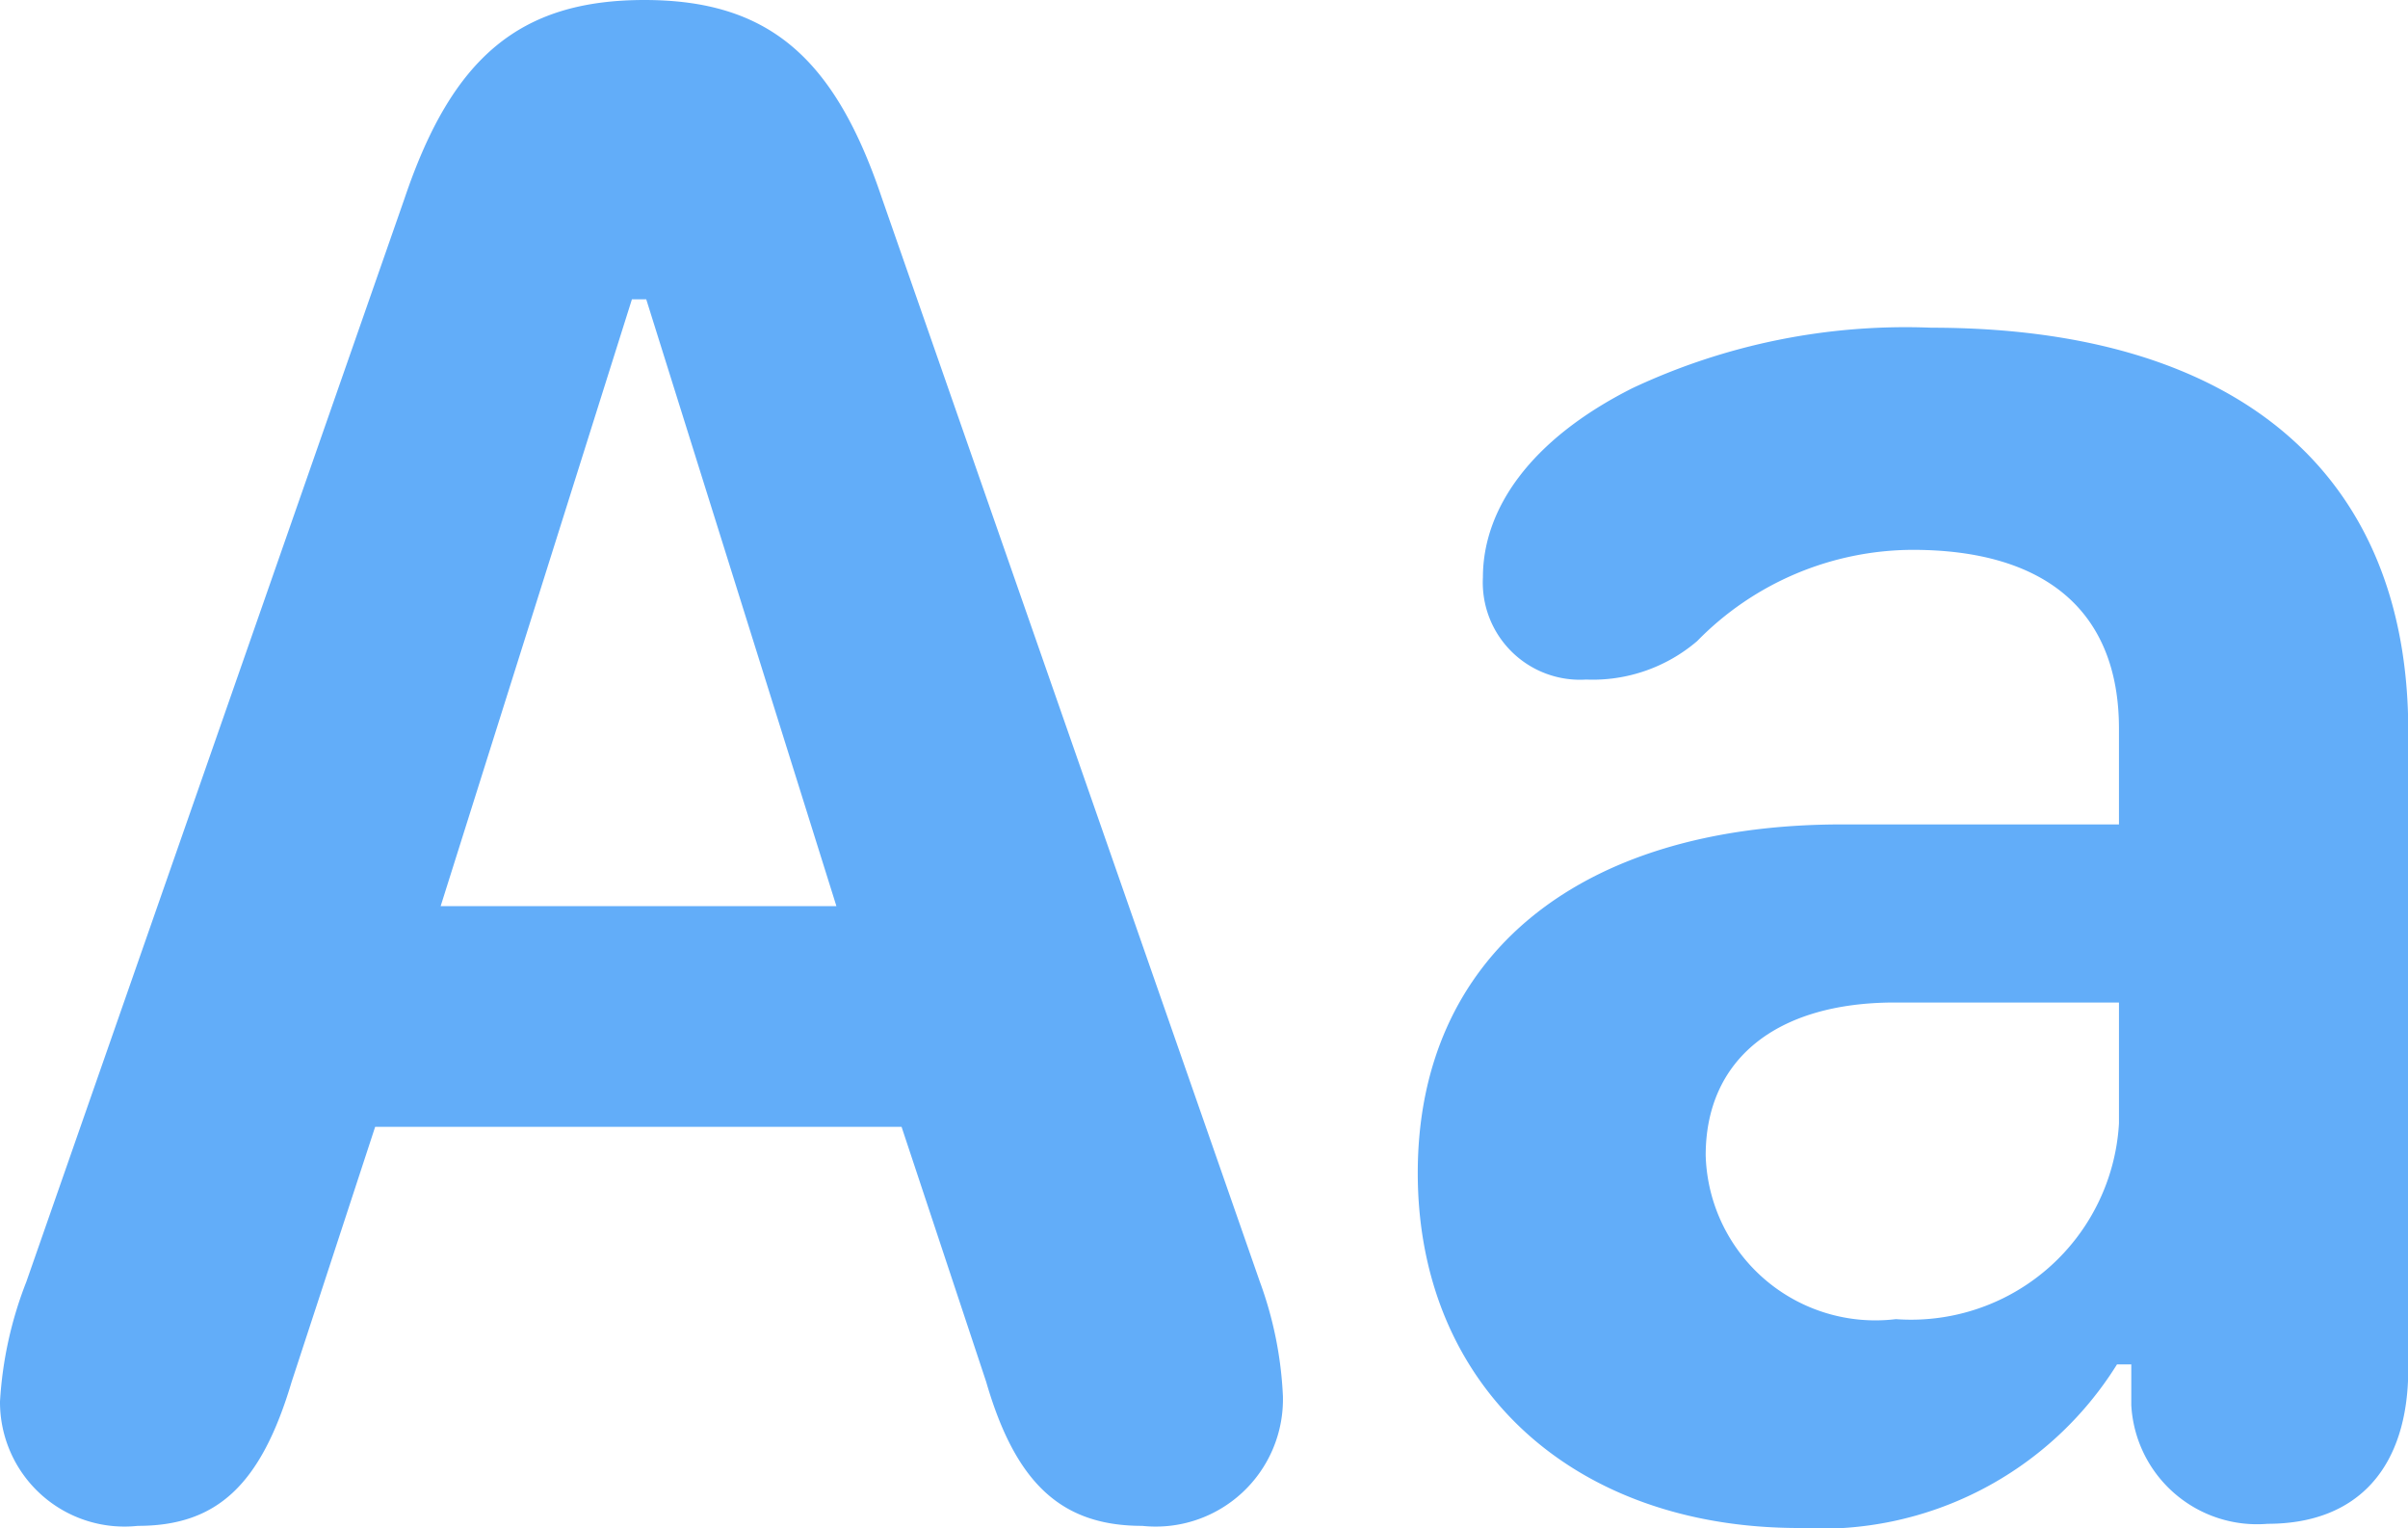
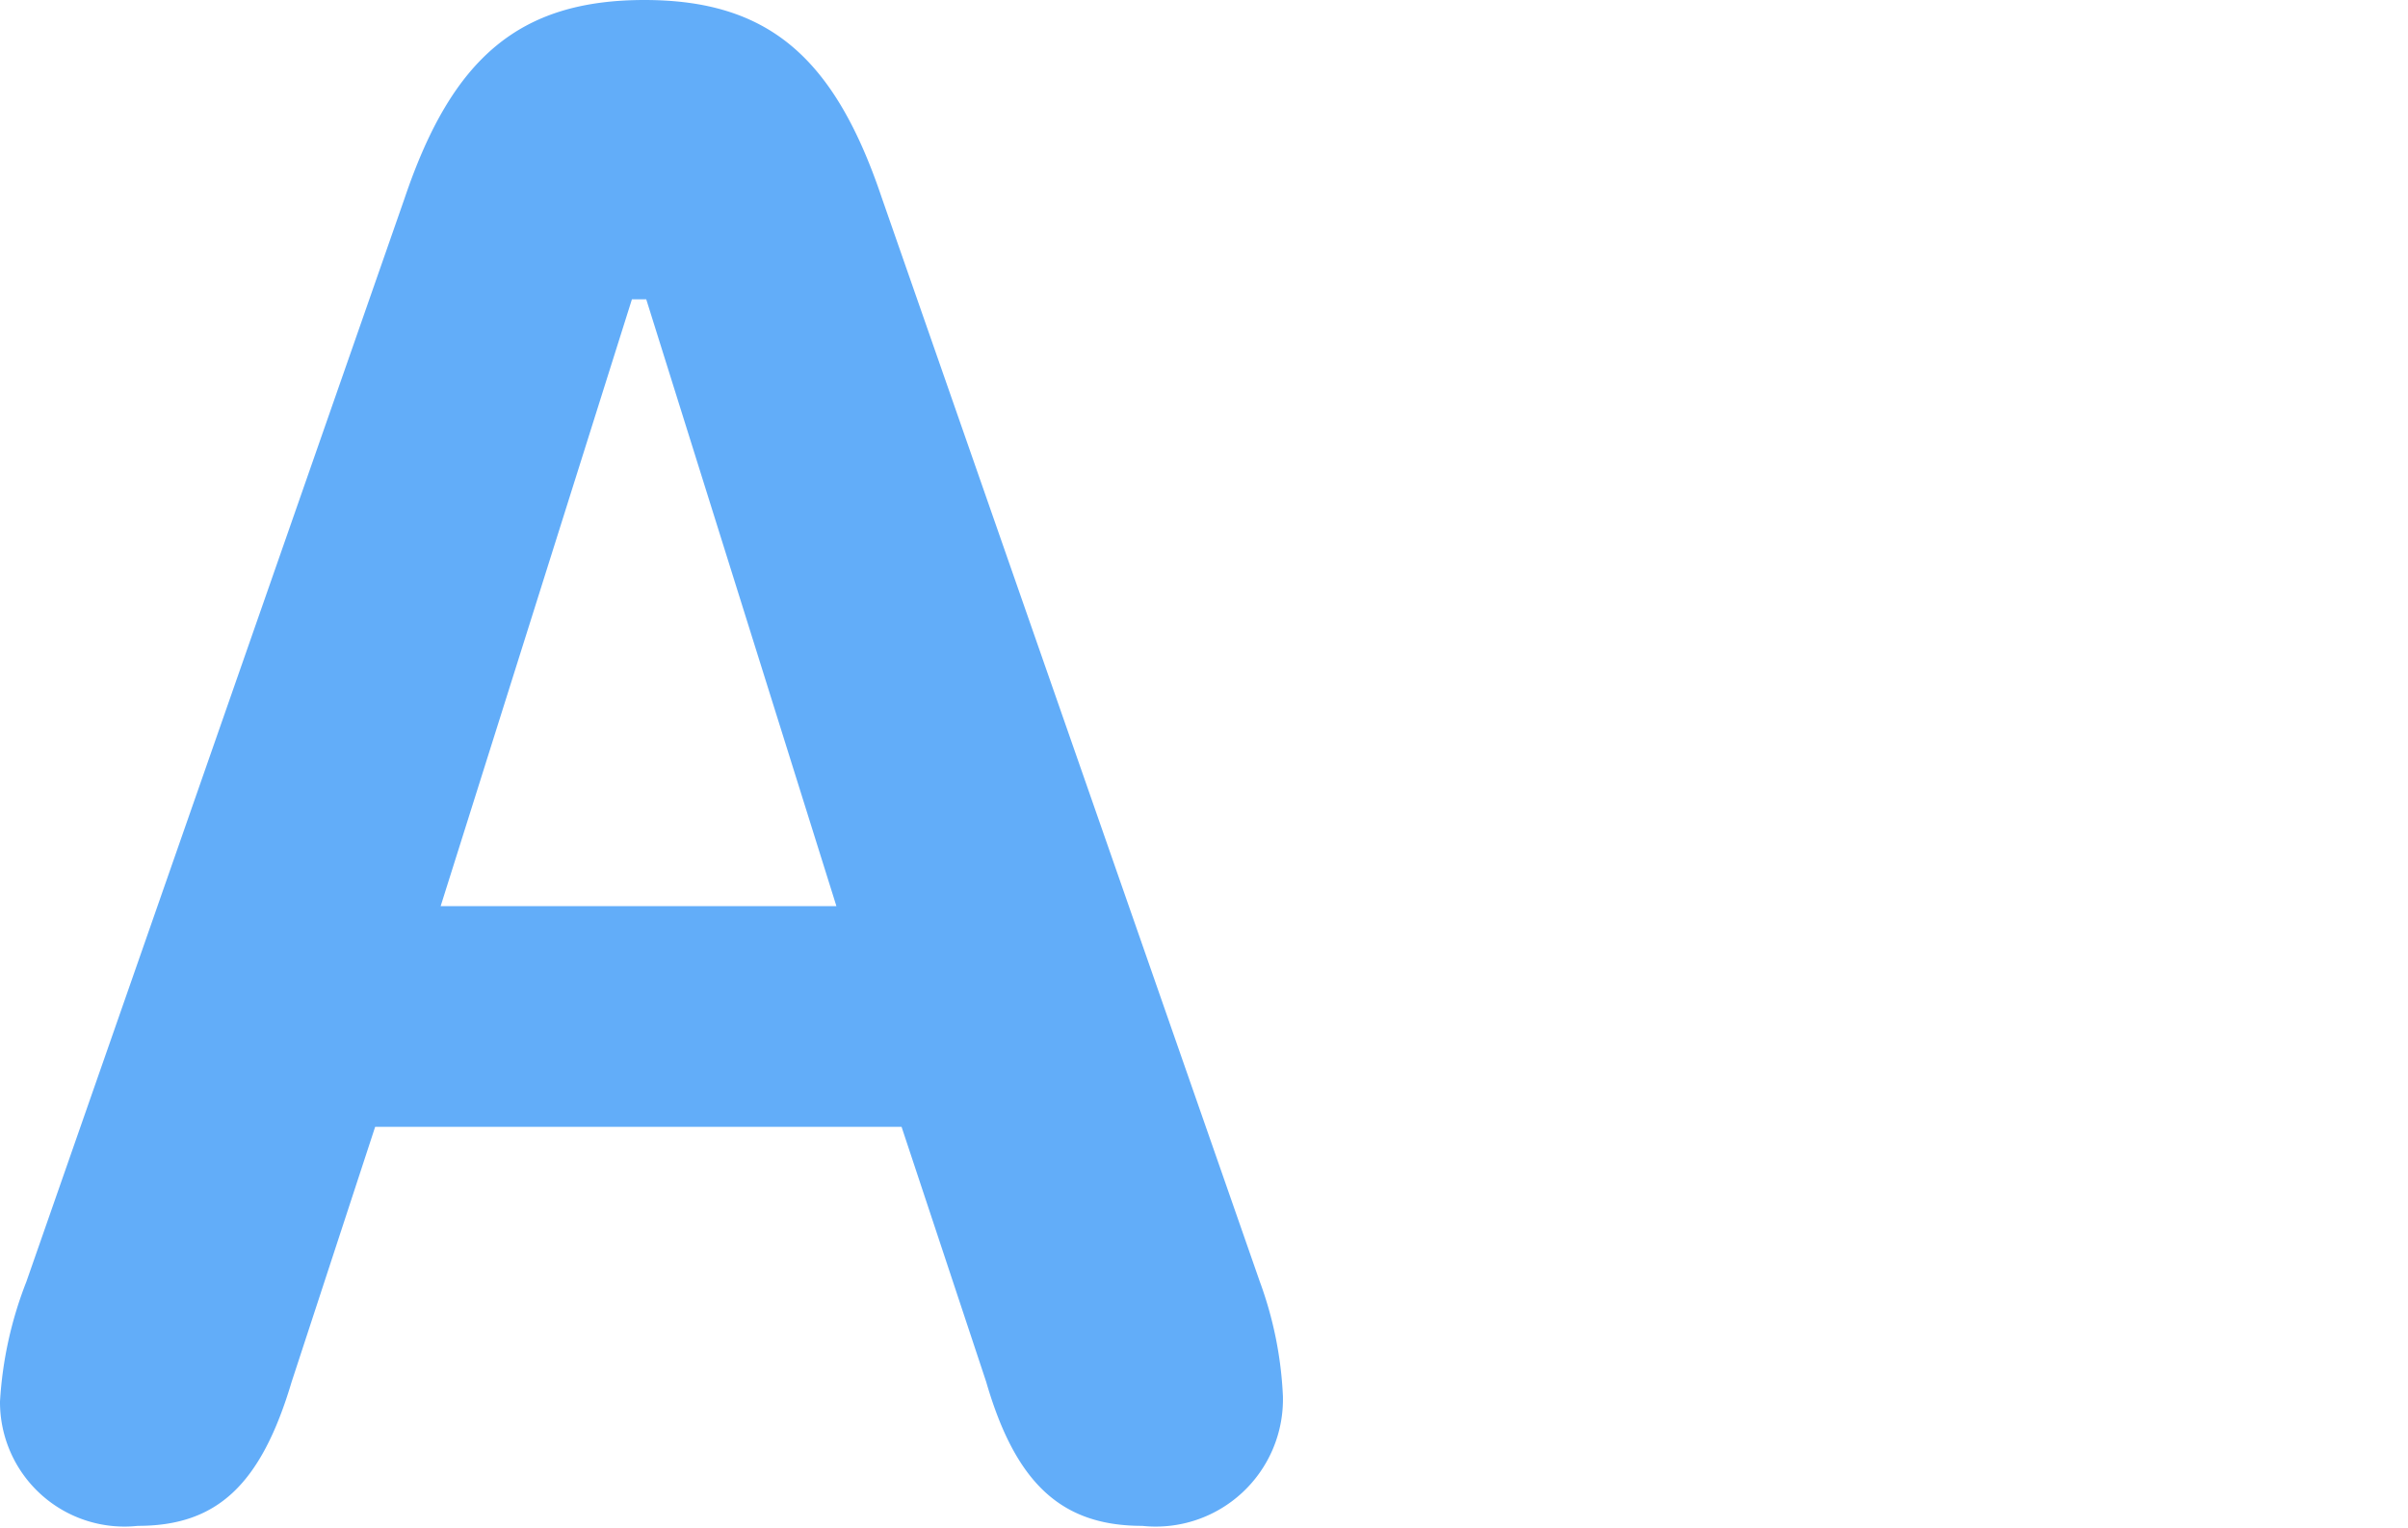
<svg xmlns="http://www.w3.org/2000/svg" width="35" height="22.204" viewBox="0 0 35 22.204">
  <g id="Group_294" data-name="Group 294" transform="translate(-780 -1289.068)">
    <path id="Path_86" data-name="Path 86" d="M3191.318-369.864a5.649,5.649,0,0,1,.383-1.741l5.5-15.751c.687-2.029,1.661-2.875,3.483-2.875,1.8,0,2.763.83,3.451,2.875l5.495,15.751a5.538,5.538,0,0,1,.335,1.662,1.849,1.849,0,0,1-2.045,1.885c-1.166,0-1.837-.607-2.268-2.093l-1.23-3.706h-7.651l-1.214,3.706c-.447,1.5-1.086,2.093-2.236,2.093A1.809,1.809,0,0,1,3191.318-369.864Zm12.157-7.2-2.764-8.818h-.208l-2.78,8.818Z" transform="translate(-2411.318 1679.299)" fill="#62adf9" />
-     <path id="Path_87" data-name="Path 87" d="M3235.285-363.911c-3.307,0-5.543-2.077-5.543-5.16,0-3.131,2.316-5.064,6.166-5.064h4.026v-1.39c0-1.709-1.07-2.6-3-2.6a4.4,4.4,0,0,0-3.131,1.326,2.336,2.336,0,0,1-1.614.559,1.413,1.413,0,0,1-1.5-1.486c0-.991.686-2,2.172-2.748a9.332,9.332,0,0,1,4.345-.879c4.44,0,6.933,2.108,6.933,5.863v9.265c0,1.438-.734,2.253-2.045,2.253a1.831,1.831,0,0,1-1.981-1.725v-.591h-.208A5.064,5.064,0,0,1,3235.285-363.911Zm1.406-3.035a3.027,3.027,0,0,0,3.243-2.844v-1.757h-3.259c-1.725,0-2.748.83-2.748,2.22A2.468,2.468,0,0,0,3236.691-366.946Z" transform="translate(-2429.135 1675.183)" fill="#62adf9" />
  </g>
</svg>